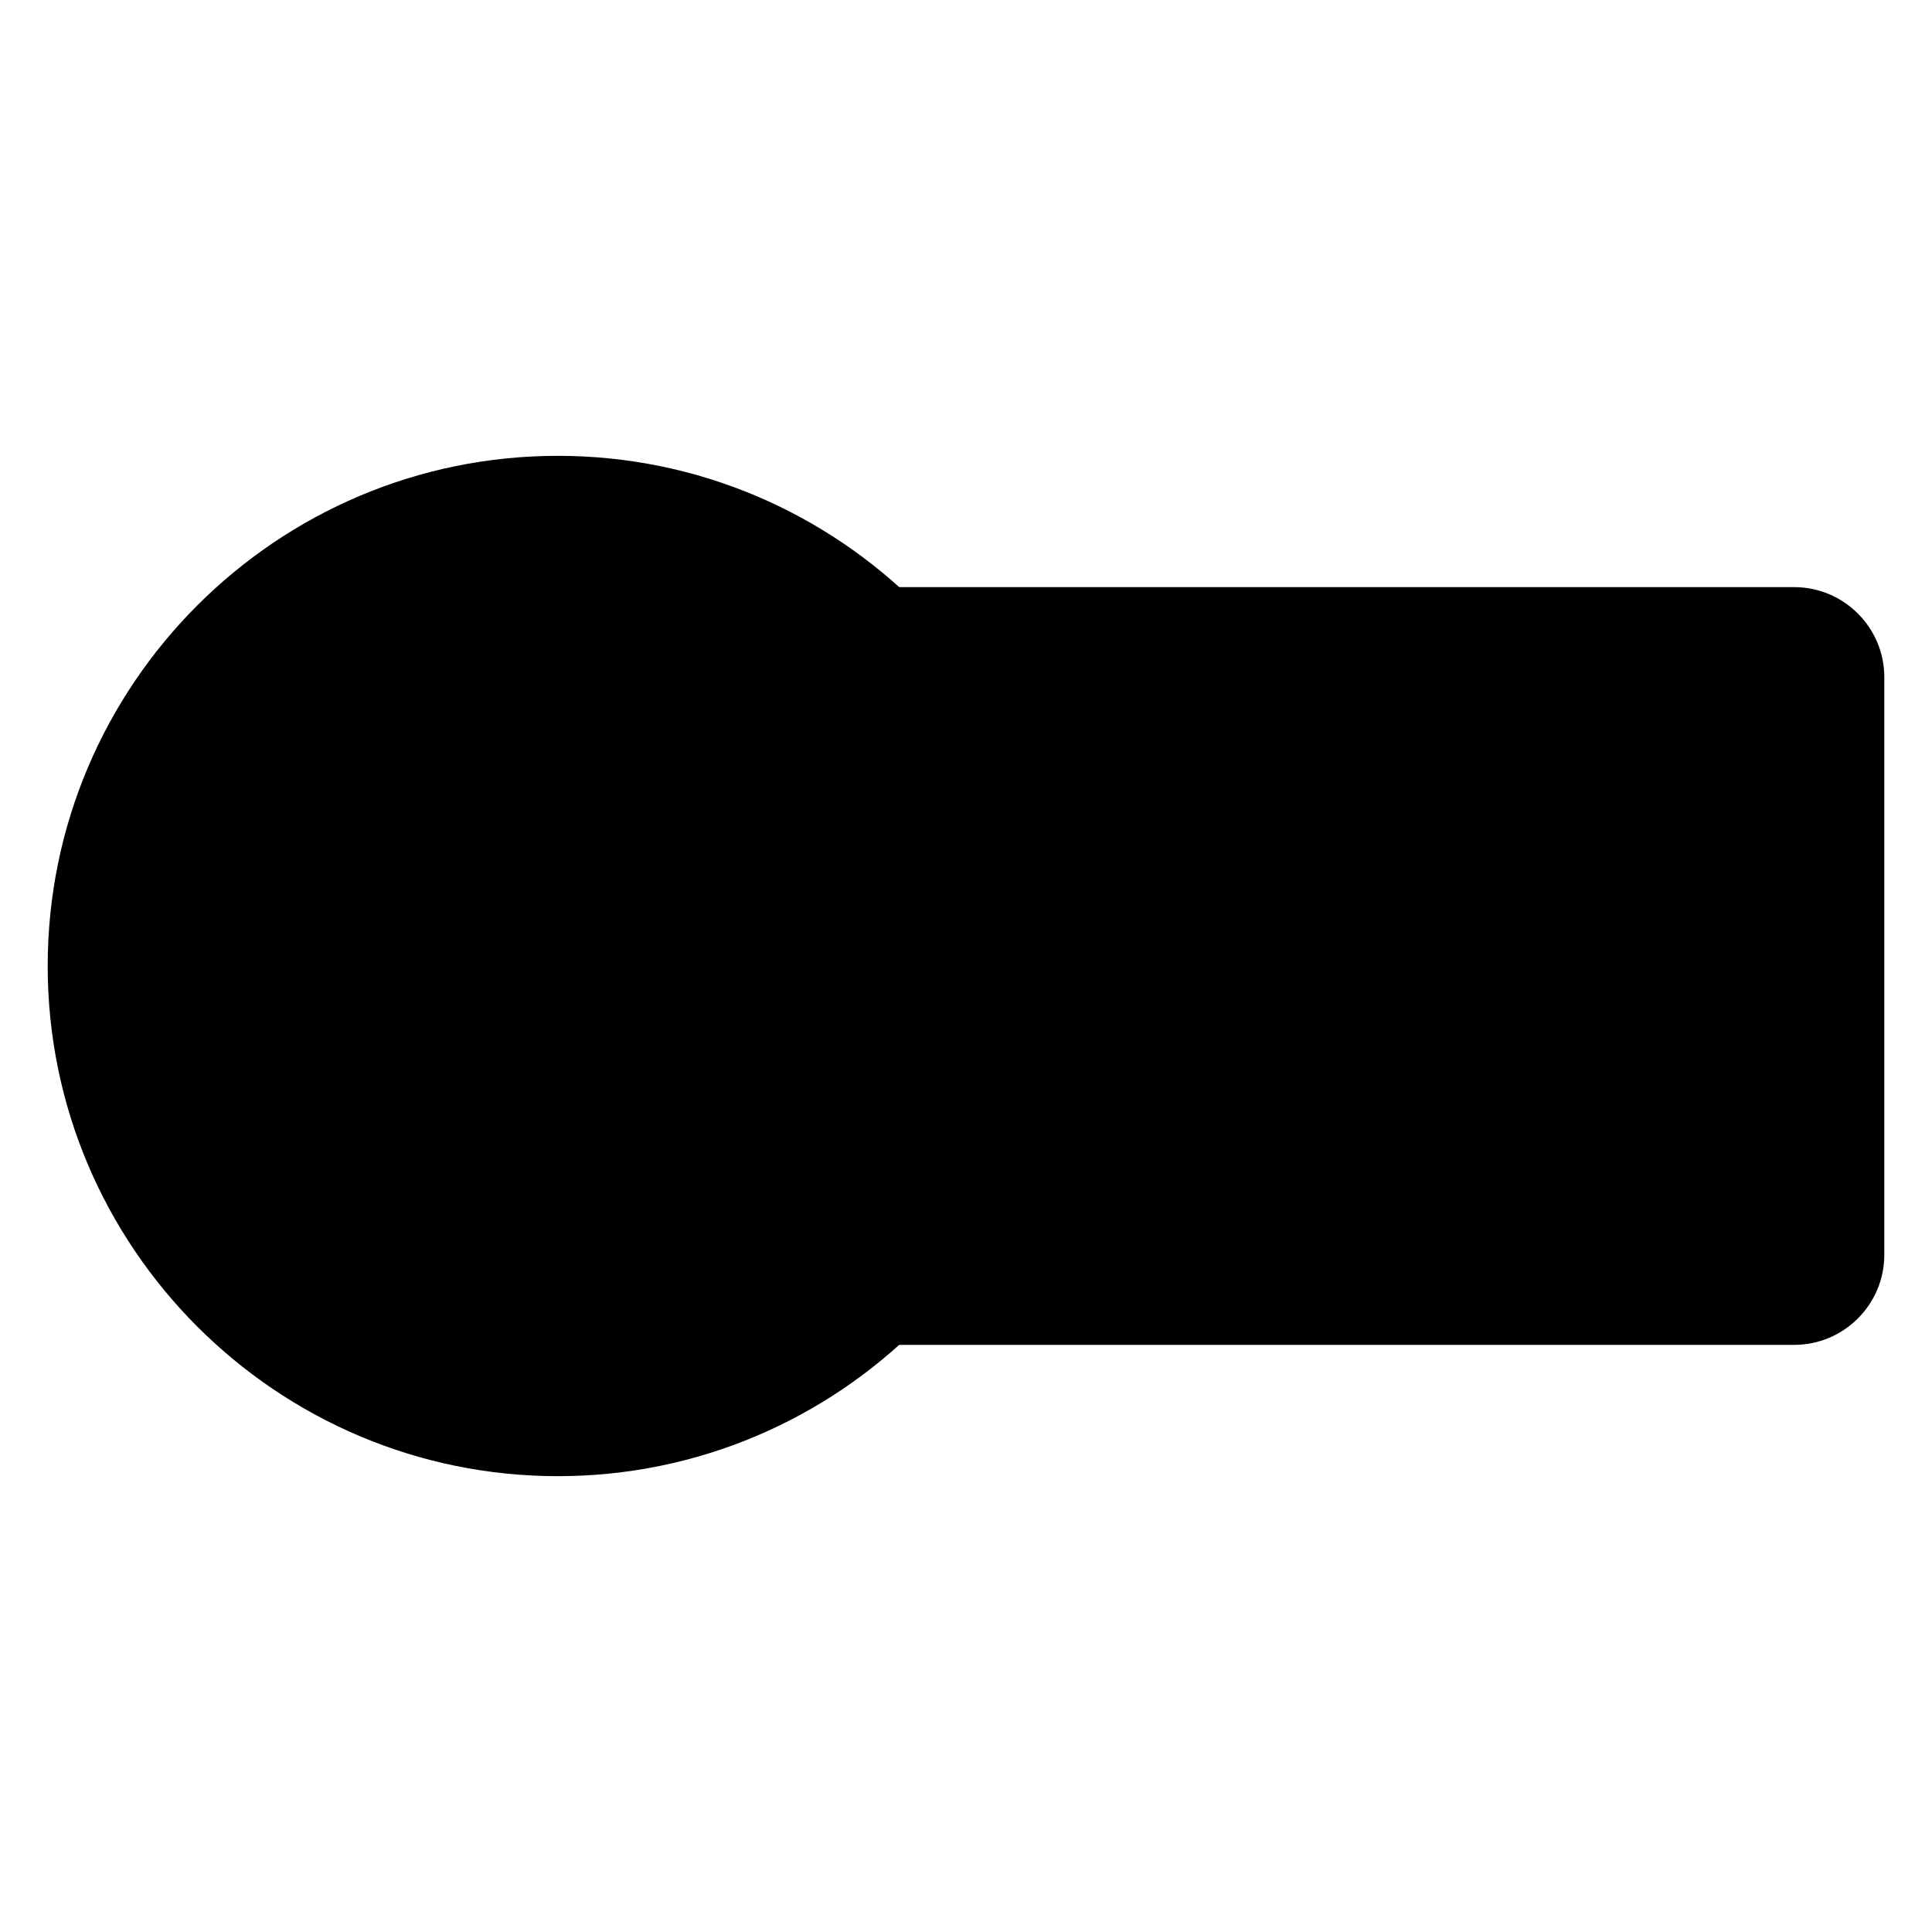
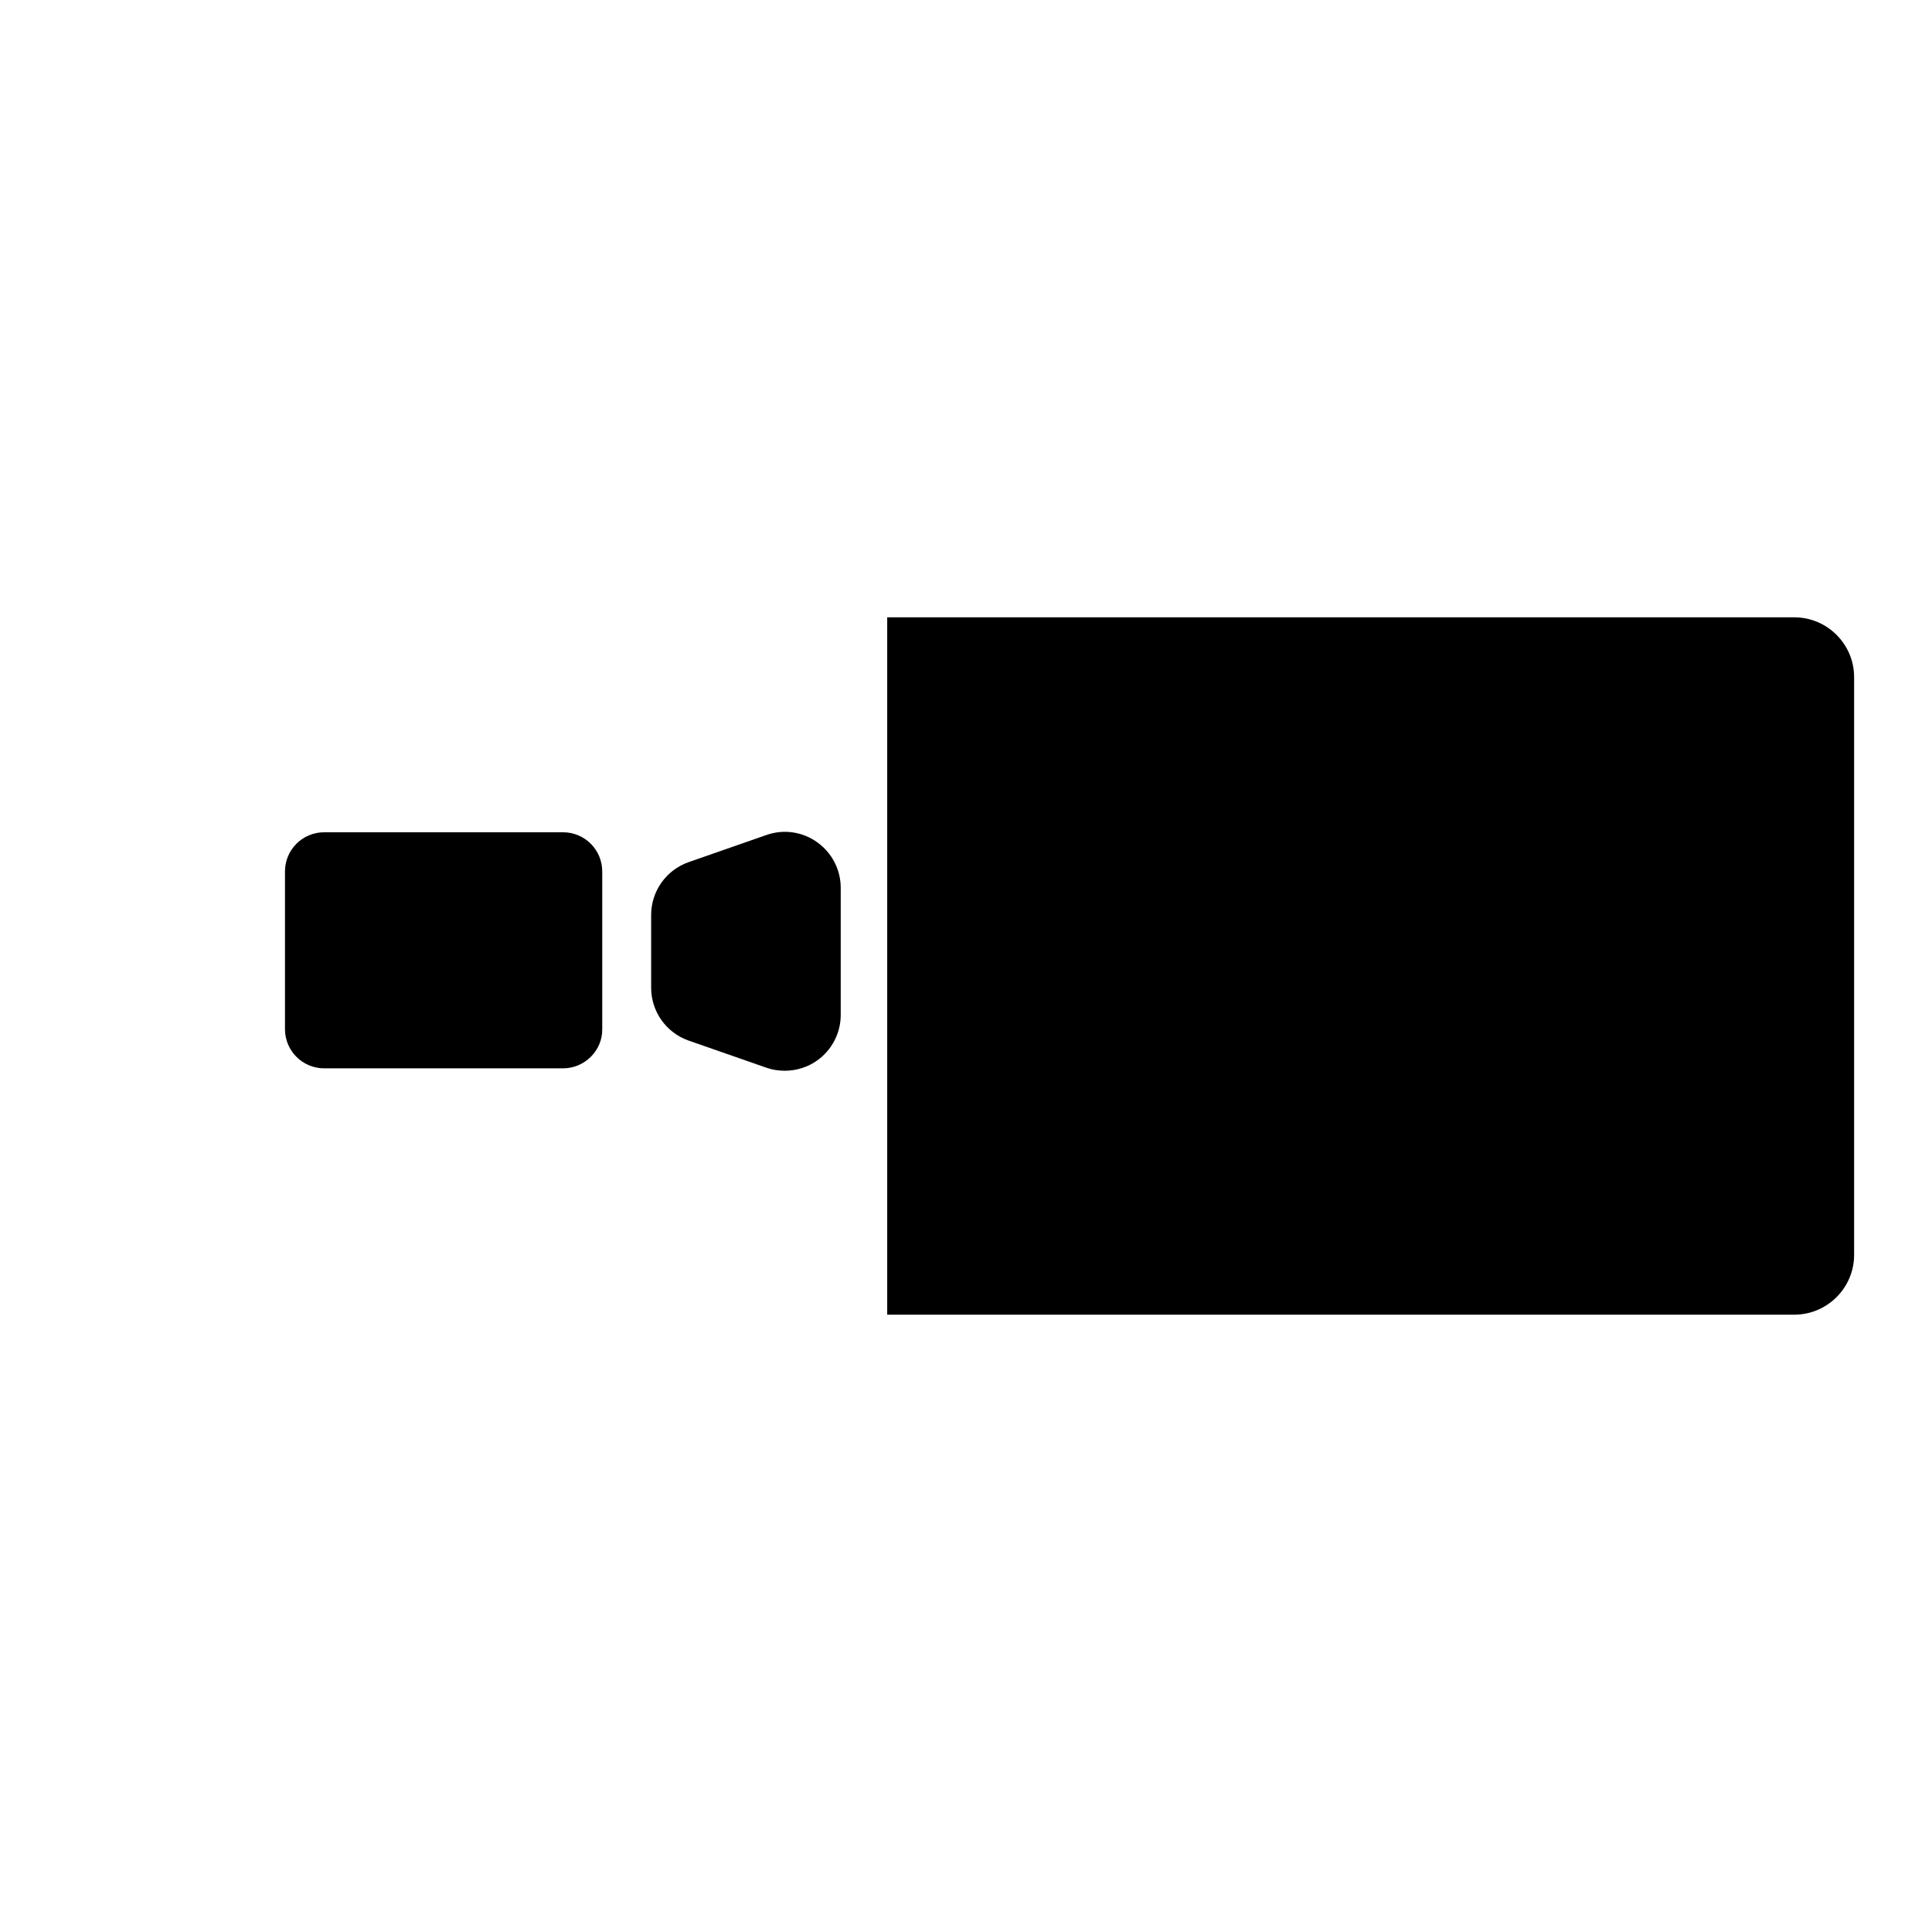
<svg xmlns="http://www.w3.org/2000/svg" id="Layer_1" enable-background="new 0 0 64 64" viewBox="0 0 64 64">
  <g>
    <g>
      <path d="m29.39 43.55h30.05c1.09 0 1.98-.89 1.98-1.98v-19.14c0-1.09-.89-1.98-1.98-1.98h-30.05z" fill="hsl(200, 89.9%, 54.1%)" />
    </g>
    <g>
-       <circle cx="18.48" cy="32" fill="hsl(354, 100.0%, 64.6%)" r="15.9" />
-     </g>
+       </g>
    <g>
      <path d="m18.65 35.39h-7.91c-.72 0-1.3-.58-1.3-1.3v-5.22c0-.72.58-1.3 1.3-1.3h7.91c.72 0 1.3.58 1.3 1.3v5.22c.01.71-.58 1.3-1.3 1.3z" fill="hsl(55, 100.0%, 87.1%)" />
    </g>
    <g>
      <path d="m25.72 34.42-2.58-.9c-.34-.12-.57-.44-.57-.8v-2.41c0-.36.23-.68.57-.8l2.58-.9c.55-.19 1.13.22 1.13.8v4.21c0 .59-.57 1-1.13.8z" fill="hsl(55, 100.0%, 87.1%)" />
    </g>
    <g>
-       <path d="m18.65 36.39h-7.91c-1.27 0-2.3-1.03-2.3-2.3v-5.22c0-1.27 1.03-2.3 2.3-2.3h7.91c1.27 0 2.3 1.03 2.3 2.3v5.22c.01 1.26-1.03 2.3-2.3 2.3zm-7.91-7.83c-.17 0-.3.14-.3.3v5.22c0 .17.14.3.3.3h7.91c.17 0 .3-.14.3-.3v-5.22c0-.17-.14-.3-.3-.3z" />
-     </g>
+       </g>
    <g>
      <path d="m26 35.47c-.21 0-.41-.03-.61-.1l-2.58-.9c-.74-.26-1.24-.96-1.24-1.75v-2.41c0-.79.5-1.49 1.24-1.75l2.58-.9c.57-.2 1.19-.11 1.68.24s.78.91.78 1.51v4.21c0 .6-.29 1.16-.78 1.51-.31.22-.69.34-1.07.34zm-2.43-2.86 2.29.8v-3.79l-2.29.8z" />
    </g>
    <g>
      <path d="m41.12 35.56h-3.08c-.55 0-1-.45-1-1v-5.11c0-.55.45-1 1-1s1 .45 1 1v4.11h2.08c.55 0 1 .45 1 1s-.45 1-1 1z" />
    </g>
    <g>
      <path d="m44.37 35.56c-.55 0-1-.45-1-1v-5.11c0-.55.45-1 1-1s1 .45 1 1v5.11c0 .55-.45 1-1 1z" />
    </g>
    <g>
-       <path d="m49.48 35.56c-.42 0-.79-.26-.94-.65l-1.92-5.11c-.19-.52.07-1.09.59-1.29.51-.19 1.09.07 1.29.59l.98 2.61.98-2.61c.19-.52.77-.78 1.29-.59s.78.77.58 1.29l-1.92 5.11c-.14.39-.51.65-.93.65z" />
+       <path d="m49.48 35.56c-.42 0-.79-.26-.94-.65c-.19-.52.07-1.09.59-1.29.51-.19 1.09.07 1.29.59l.98 2.61.98-2.61c.19-.52.77-.78 1.29-.59s.78.77.58 1.29l-1.92 5.11c-.14.39-.51.65-.93.65z" />
    </g>
    <g>
      <path d="m57.32 35.56h-3.25c-.55 0-1-.45-1-1v-5.11c0-.55.45-1 1-1h3.25c.55 0 1 .45 1 1s-.45 1-1 1h-2.25v3.11h2.25c.55 0 1 .45 1 1s-.45 1-1 1z" />
    </g>
    <g>
      <path d="m57.32 33h-3.25c-.55 0-1-.45-1-1s.45-1 1-1h3.25c.55 0 1 .45 1 1s-.45 1-1 1z" />
    </g>
    <g>
-       <path d="m59.44 44.55h-30.05c-.55 0-1-.45-1-1s.45-1 1-1h30.05c.54 0 .98-.44.98-.98v-19.14c0-.54-.44-.98-.98-.98h-30.05c-.55 0-1-.45-1-1s.45-1 1-1h30.05c1.64 0 2.98 1.34 2.98 2.98v19.14c0 1.64-1.34 2.98-2.98 2.98z" />
-     </g>
+       </g>
    <g>
-       <path d="m18.48 48.9c-9.32 0-16.9-7.58-16.9-16.9s7.58-16.9 16.9-16.9 16.9 7.58 16.9 16.9-7.58 16.9-16.9 16.9zm0-31.8c-8.21 0-14.9 6.68-14.9 14.9s6.68 14.9 14.9 14.9 14.9-6.68 14.9-14.9-6.69-14.9-14.9-14.9z" />
-     </g>
+       </g>
  </g>
</svg>